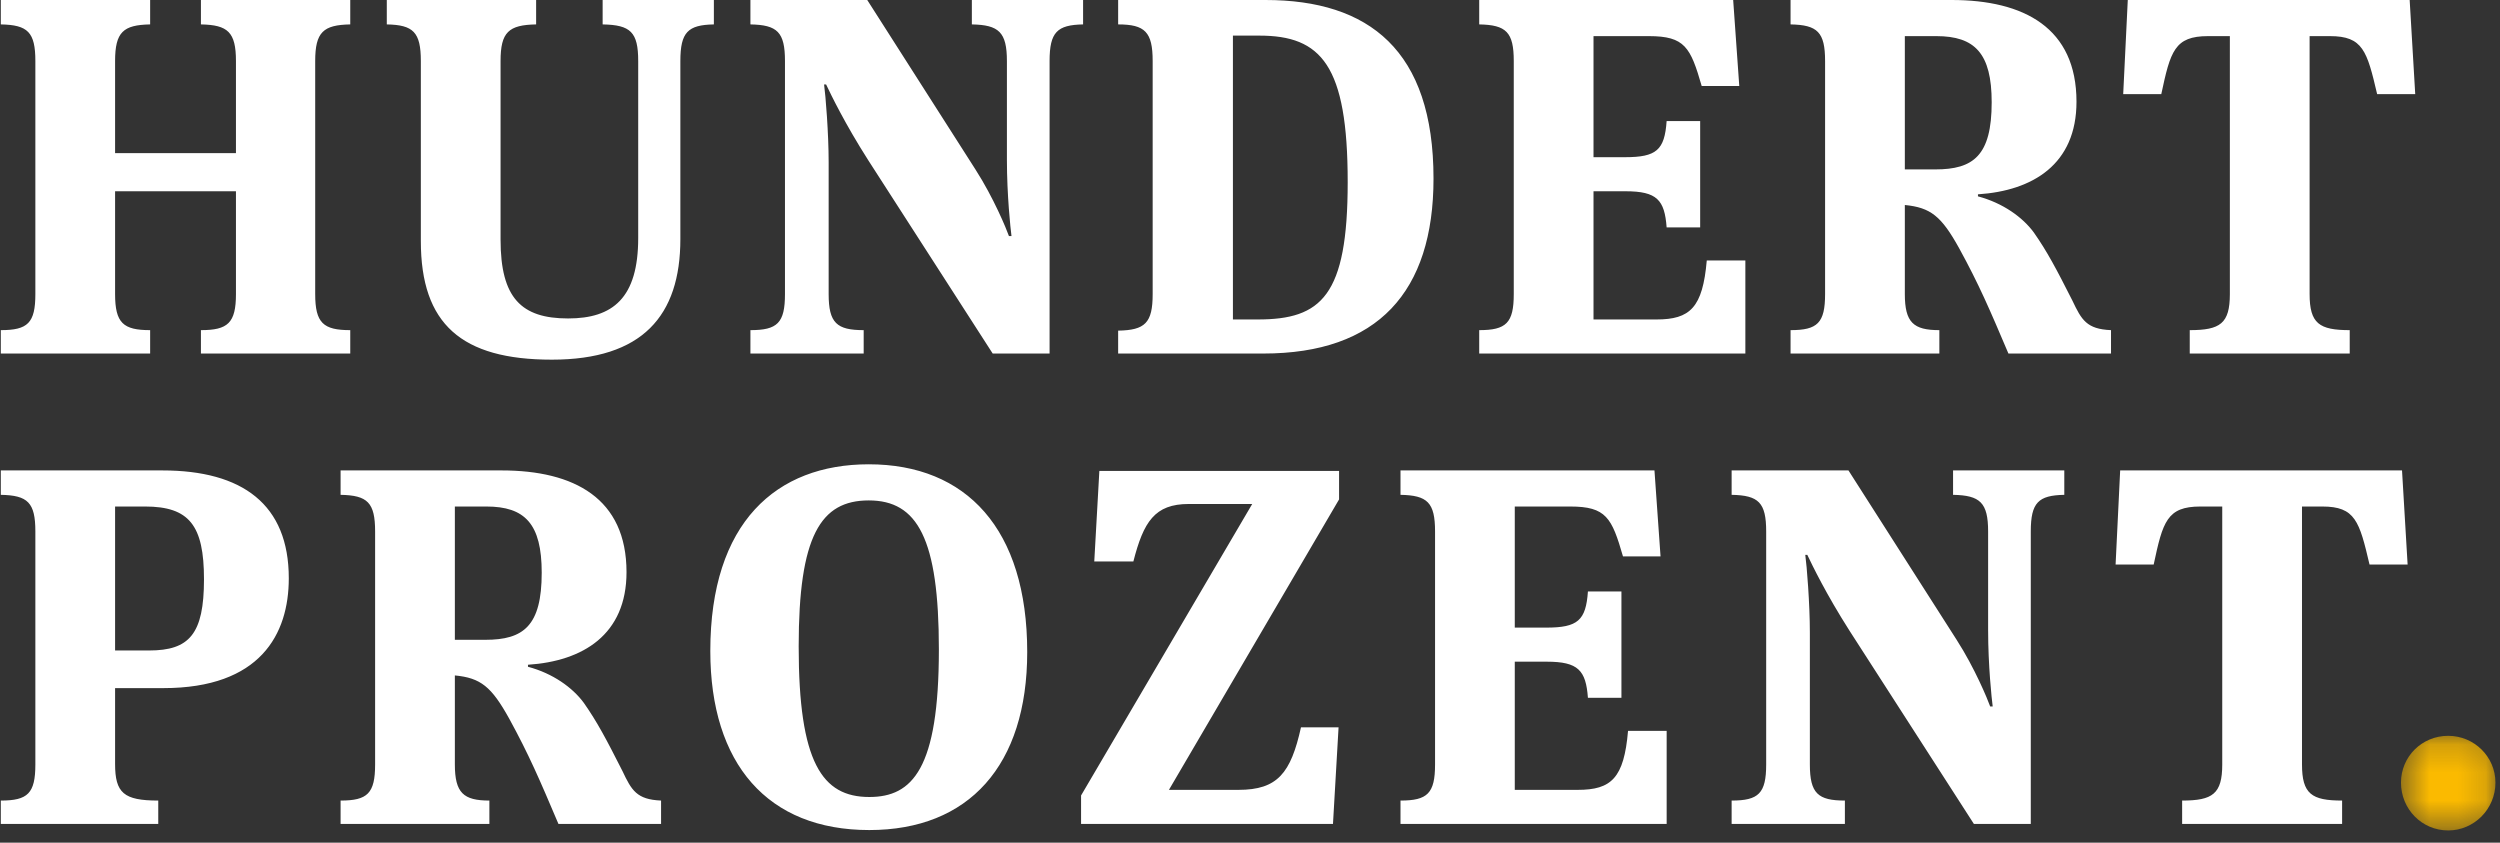
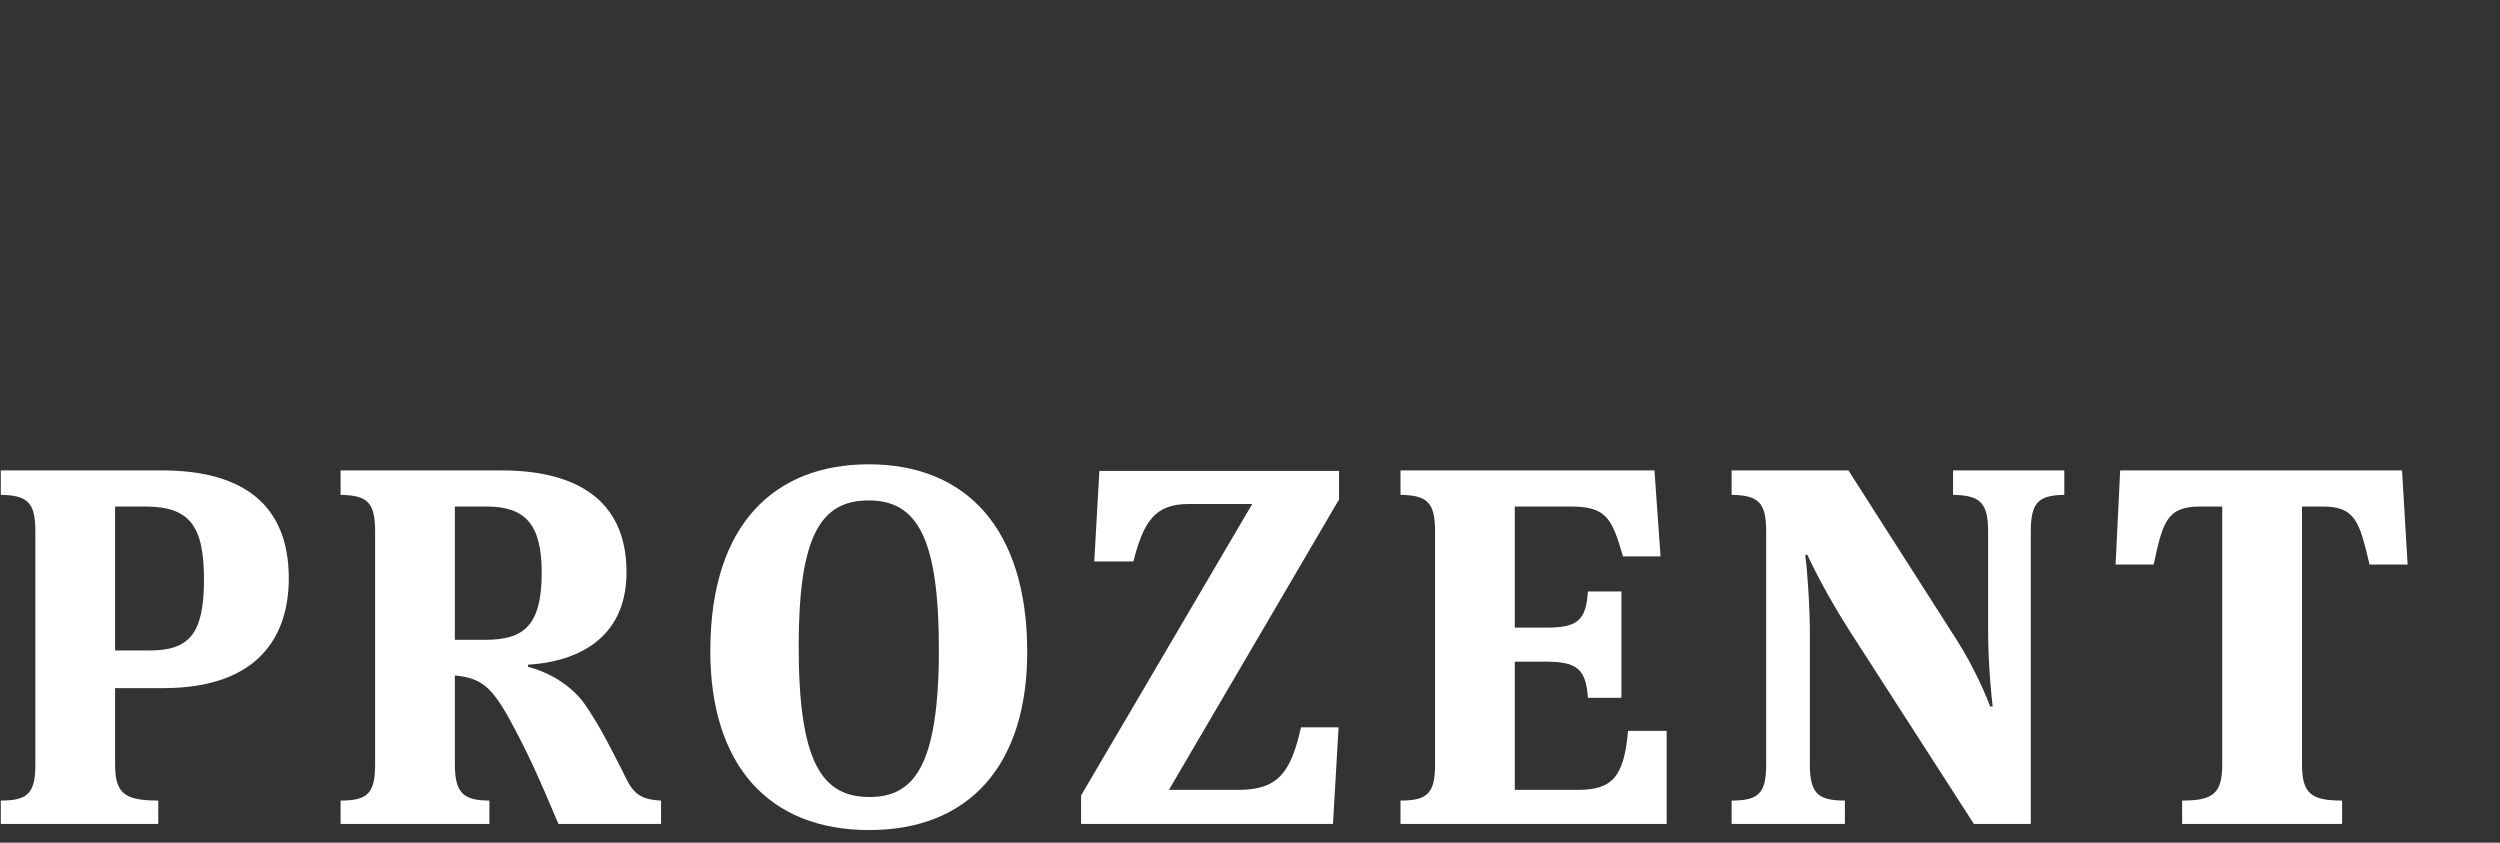
<svg xmlns="http://www.w3.org/2000/svg" width="89" height="30" viewBox="0 0 89 30" fill="none">
  <rect x="0" y="0" width="89" height="30" fill="#333333" stroke="none" />
  <mask id="mask0_4374_13962" style="mask-type:luminance" maskUnits="userSpaceOnUse" x="85" y="26" width="4" height="4">
-     <path d="M85.475 26.195H88.838V29.564H85.475V26.195Z" fill="white" />
-   </mask>
+     </mask>
  <g mask="url(#mask0_4374_13962)">
    <path fill-rule="evenodd" clip-rule="evenodd" d="M88.838 27.861C88.838 26.938 88.078 26.195 87.156 26.195C86.216 26.195 85.475 26.938 85.475 27.861C85.475 28.803 86.216 29.564 87.156 29.564C88.078 29.564 88.838 28.803 88.838 27.861Z" fill="#FBBA00" />
  </g>
  <path fill-rule="evenodd" clip-rule="evenodd" d="M4.097 27.196V24.497H5.815C9.268 24.497 10.281 22.578 10.281 20.586C10.281 17.96 8.636 16.747 5.779 16.747H0.029V17.616C0.988 17.634 1.259 17.888 1.259 18.92V27.214C1.259 28.246 0.988 28.5 0.029 28.5V29.333H5.634V28.5C4.405 28.5 4.097 28.228 4.097 27.196ZM7.262 20.622C7.262 22.578 6.737 23.157 5.309 23.157H4.097V18.032H5.164C6.737 18.032 7.262 18.702 7.262 20.622ZM22.159 27.449C21.581 26.308 21.255 25.693 20.785 25.023C20.387 24.48 19.682 23.972 18.796 23.737V23.665C20.749 23.538 22.304 22.596 22.304 20.369C22.304 17.742 20.442 16.747 17.856 16.747H12.125V17.616C13.083 17.634 13.354 17.888 13.354 18.92V27.214C13.354 28.246 13.083 28.5 12.125 28.5V29.333H17.422V28.5C16.5 28.5 16.193 28.228 16.193 27.214V24.045C17.115 24.135 17.495 24.443 18.128 25.584C18.832 26.87 19.212 27.757 19.881 29.333H23.534V28.5C22.666 28.463 22.485 28.138 22.159 27.449ZM19.285 20.387C19.285 22.288 18.634 22.777 17.278 22.777H16.193V18.032H17.314C18.688 18.032 19.285 18.648 19.285 20.387ZM36.569 23.212C36.569 18.829 34.4 16.529 30.928 16.529C27.638 16.529 25.287 18.594 25.287 23.175C25.287 27.196 27.33 29.55 30.946 29.55C34.49 29.55 36.569 27.25 36.569 23.212ZM33.424 23.121C33.424 27.377 32.483 28.373 30.946 28.373C29.265 28.373 28.433 27.141 28.433 23.013C28.433 19.083 29.211 17.815 30.928 17.815C32.664 17.815 33.424 19.173 33.424 23.121ZM47.671 17.779V16.765H39.137L38.956 19.988H40.348C40.71 18.576 41.108 17.942 42.319 17.942H44.579L38.486 28.319V29.333H47.454L47.653 25.892H46.315C45.953 27.522 45.483 28.119 44.091 28.119H41.614L47.671 17.779ZM49.858 29.333H59.333V26.019H57.958C57.814 27.703 57.362 28.119 56.168 28.119H53.926V23.556H55.065C56.186 23.556 56.458 23.864 56.53 24.842H57.723V21.057H56.53C56.458 22.089 56.168 22.343 55.047 22.343H53.926V18.032H55.897C57.181 18.032 57.38 18.431 57.778 19.807H59.115L58.899 16.747H49.858V17.616C50.817 17.634 51.088 17.888 51.088 18.92V27.214C51.088 28.246 50.817 28.5 49.858 28.5V29.333ZM72.296 29.333V18.92C72.296 17.888 72.567 17.634 73.489 17.616V16.747H69.529V17.616C70.488 17.634 70.777 17.888 70.777 18.92V22.433C70.777 23.683 70.904 24.878 70.94 25.149H70.85C70.759 24.896 70.307 23.791 69.656 22.777L65.805 16.747H61.646V17.616C62.605 17.634 62.876 17.888 62.876 18.92V27.214C62.876 28.246 62.605 28.5 61.646 28.5V29.333H65.678V28.5C64.72 28.5 64.431 28.246 64.431 27.214V22.523C64.431 21.491 64.322 20.133 64.268 19.753H64.34C64.521 20.133 65.01 21.147 65.841 22.451L70.271 29.333H72.296ZM81.951 18.032H82.674C83.849 18.032 83.994 18.558 84.355 20.097H85.711L85.512 16.747H75.478L75.315 20.097H76.671C76.996 18.576 77.141 18.032 78.335 18.032H79.112V27.214C79.112 28.264 78.768 28.5 77.684 28.5V29.333H83.379V28.5C82.294 28.5 81.951 28.264 81.951 27.214V18.032Z" fill="white" />
-   <path fill-rule="evenodd" clip-rule="evenodd" d="M4.097 2.173C4.097 1.141 4.387 0.887 5.345 0.869V0H0.029V0.869C0.988 0.887 1.259 1.141 1.259 2.173V10.468C1.259 11.5 0.988 11.753 0.029 11.753V12.586H5.345V11.753C4.387 11.753 4.097 11.5 4.097 10.468V6.809H8.4V10.468C8.4 11.5 8.111 11.753 7.153 11.753V12.586H12.469V11.753C11.51 11.753 11.221 11.5 11.221 10.468V2.173C11.221 1.141 11.51 0.887 12.469 0.869V0H7.153V0.869C8.111 0.887 8.4 1.141 8.4 2.173V5.451H4.097V2.173ZM19.646 12.804C22.865 12.804 24.221 11.246 24.221 8.512V2.173C24.221 1.141 24.492 0.887 25.414 0.869V0H21.454V0.869C22.449 0.887 22.72 1.141 22.72 2.173V8.475C22.72 10.612 21.816 11.337 20.225 11.337C18.561 11.337 17.82 10.612 17.82 8.53V2.173C17.82 1.141 18.109 0.887 19.086 0.869V0H13.77V0.869C14.71 0.887 14.982 1.141 14.982 2.173V8.584C14.982 11.536 16.428 12.804 19.646 12.804ZM37.365 12.586V2.173C37.365 1.141 37.636 0.887 38.558 0.869V0H34.598V0.869C35.557 0.887 35.846 1.141 35.846 2.173V5.687C35.846 6.936 35.973 8.131 36.009 8.403H35.918C35.828 8.149 35.376 7.045 34.725 6.031L30.874 0H26.715V0.869C27.674 0.887 27.945 1.141 27.945 2.173V10.468C27.945 11.5 27.674 11.753 26.715 11.753V12.586H30.747V11.753C29.789 11.753 29.5 11.5 29.5 10.468V5.777C29.5 4.745 29.391 3.387 29.337 3.006H29.409C29.59 3.387 30.078 4.401 30.91 5.705L35.34 12.586H37.365ZM45.049 0H39.806V0.869C40.764 0.869 41.035 1.141 41.035 2.173V10.468C41.035 11.5 40.764 11.753 39.806 11.771V12.586H44.977C49.045 12.586 51.033 10.395 51.033 6.356C51.033 1.793 48.737 0 45.049 0ZM47.978 6.483C47.978 10.54 47.038 11.373 44.778 11.373H43.892V1.268H44.832C47.038 1.268 47.978 2.318 47.978 6.483ZM52.66 12.586H62.135V9.272H60.761C60.616 10.956 60.164 11.373 58.971 11.373H56.729V6.809H57.868C58.989 6.809 59.26 7.117 59.332 8.095H60.526V4.31H59.332C59.26 5.343 58.971 5.596 57.85 5.596H56.729V1.286H58.699C59.983 1.286 60.182 1.684 60.58 3.061H61.918L61.701 0H52.66V0.869C53.619 0.887 53.89 1.141 53.89 2.173V10.468C53.89 11.5 53.619 11.753 52.66 11.753V12.586ZM73.778 10.703C73.2 9.562 72.874 8.946 72.404 8.276C72.006 7.733 71.301 7.226 70.415 6.99V6.918C72.368 6.791 73.923 5.85 73.923 3.622C73.923 0.996 72.061 0 69.475 0H63.744V0.869C64.702 0.887 64.973 1.141 64.973 2.173V10.468C64.973 11.5 64.702 11.753 63.744 11.753V12.586H69.041V11.753C68.119 11.753 67.812 11.482 67.812 10.468V7.298C68.734 7.389 69.114 7.697 69.746 8.838C70.451 10.123 70.831 11.011 71.5 12.586H75.152V11.753C74.285 11.717 74.104 11.391 73.778 10.703ZM70.904 3.64C70.904 5.542 70.253 6.031 68.897 6.031H67.812V1.286H68.933C70.307 1.286 70.904 1.902 70.904 3.64ZM82.222 1.286H82.945C84.12 1.286 84.265 1.811 84.626 3.35H85.982L85.784 0H75.749L75.586 3.35H76.942C77.267 1.829 77.412 1.286 78.606 1.286H79.383V10.468C79.383 11.518 79.04 11.753 77.955 11.753V12.586H83.65V11.753C82.565 11.753 82.222 11.518 82.222 10.468V1.286Z" fill="white" />
</svg>